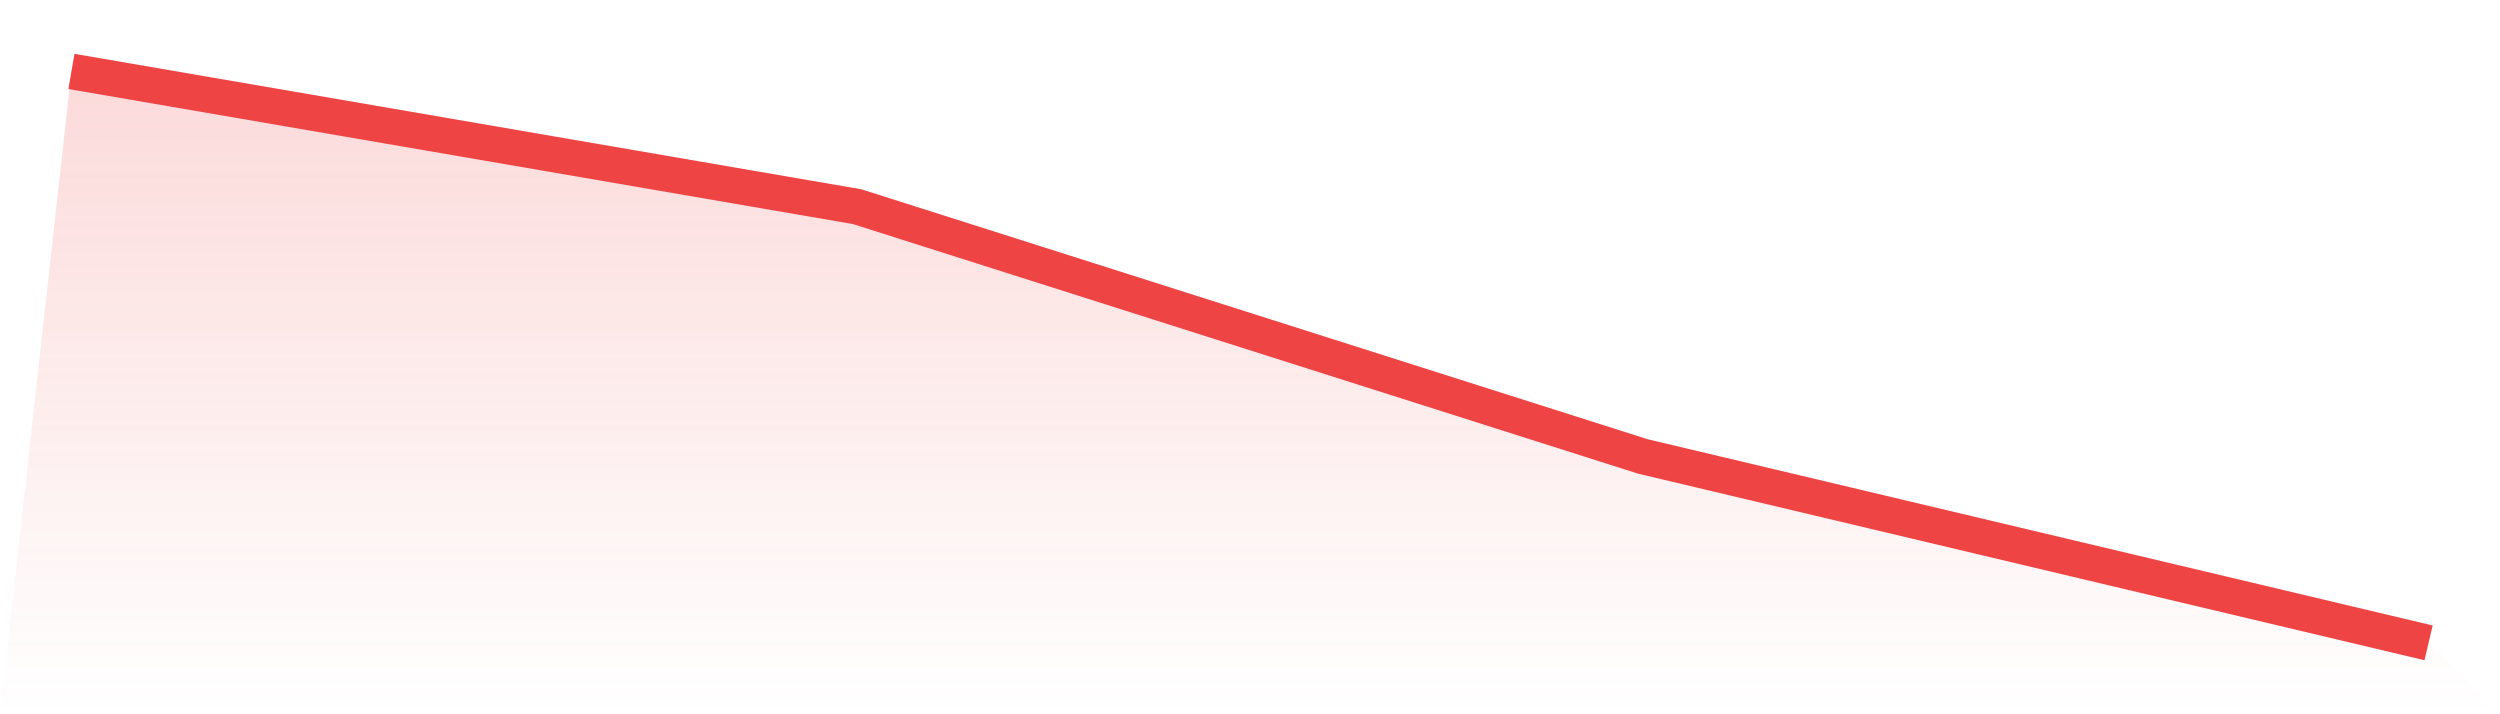
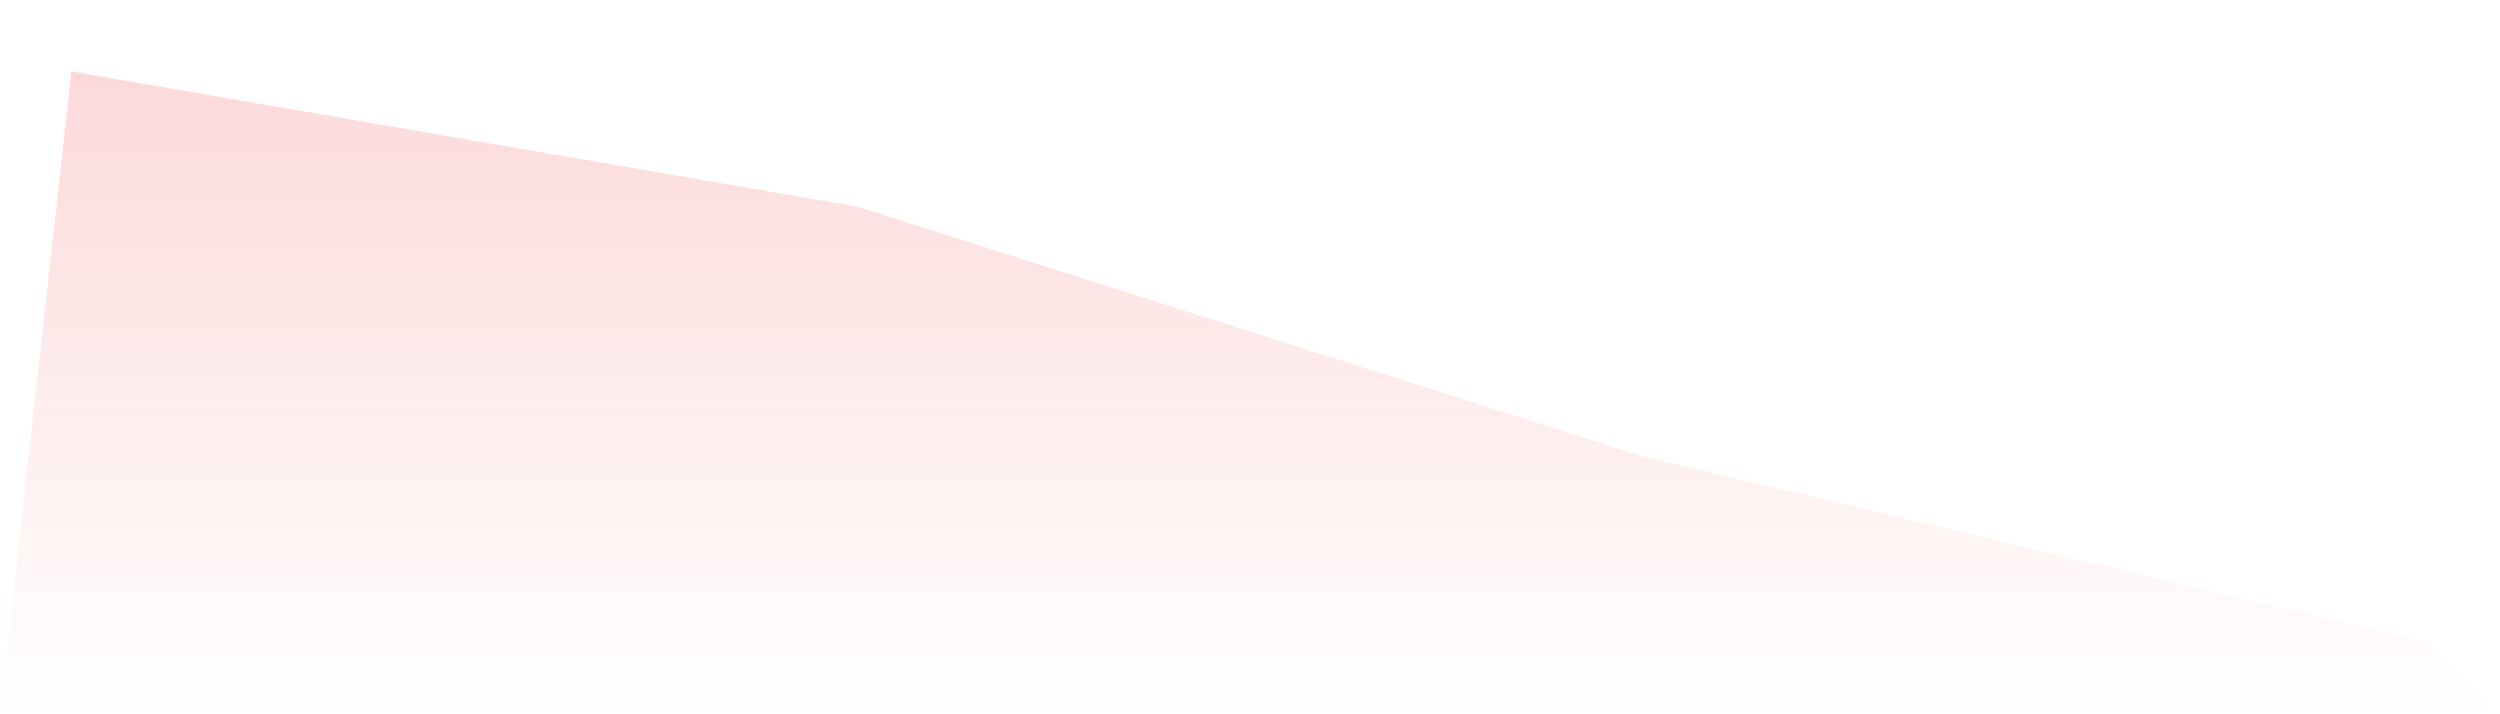
<svg xmlns="http://www.w3.org/2000/svg" viewBox="0 0 140 40">
  <defs>
    <linearGradient id="gradient" x1="0" x2="0" y1="0" y2="1">
      <stop offset="0%" stop-color="#ef4444" stop-opacity="0.2" />
      <stop offset="100%" stop-color="#ef4444" stop-opacity="0" />
    </linearGradient>
  </defs>
  <path d="M4,4 L4,4 L48,11.574 L92,25.561 L136,36 L140,40 L0,40 z" fill="url(#gradient)" />
-   <path d="M4,4 L4,4 L48,11.574 L92,25.561 L136,36" fill="none" stroke="#ef4444" stroke-width="2" />
</svg>